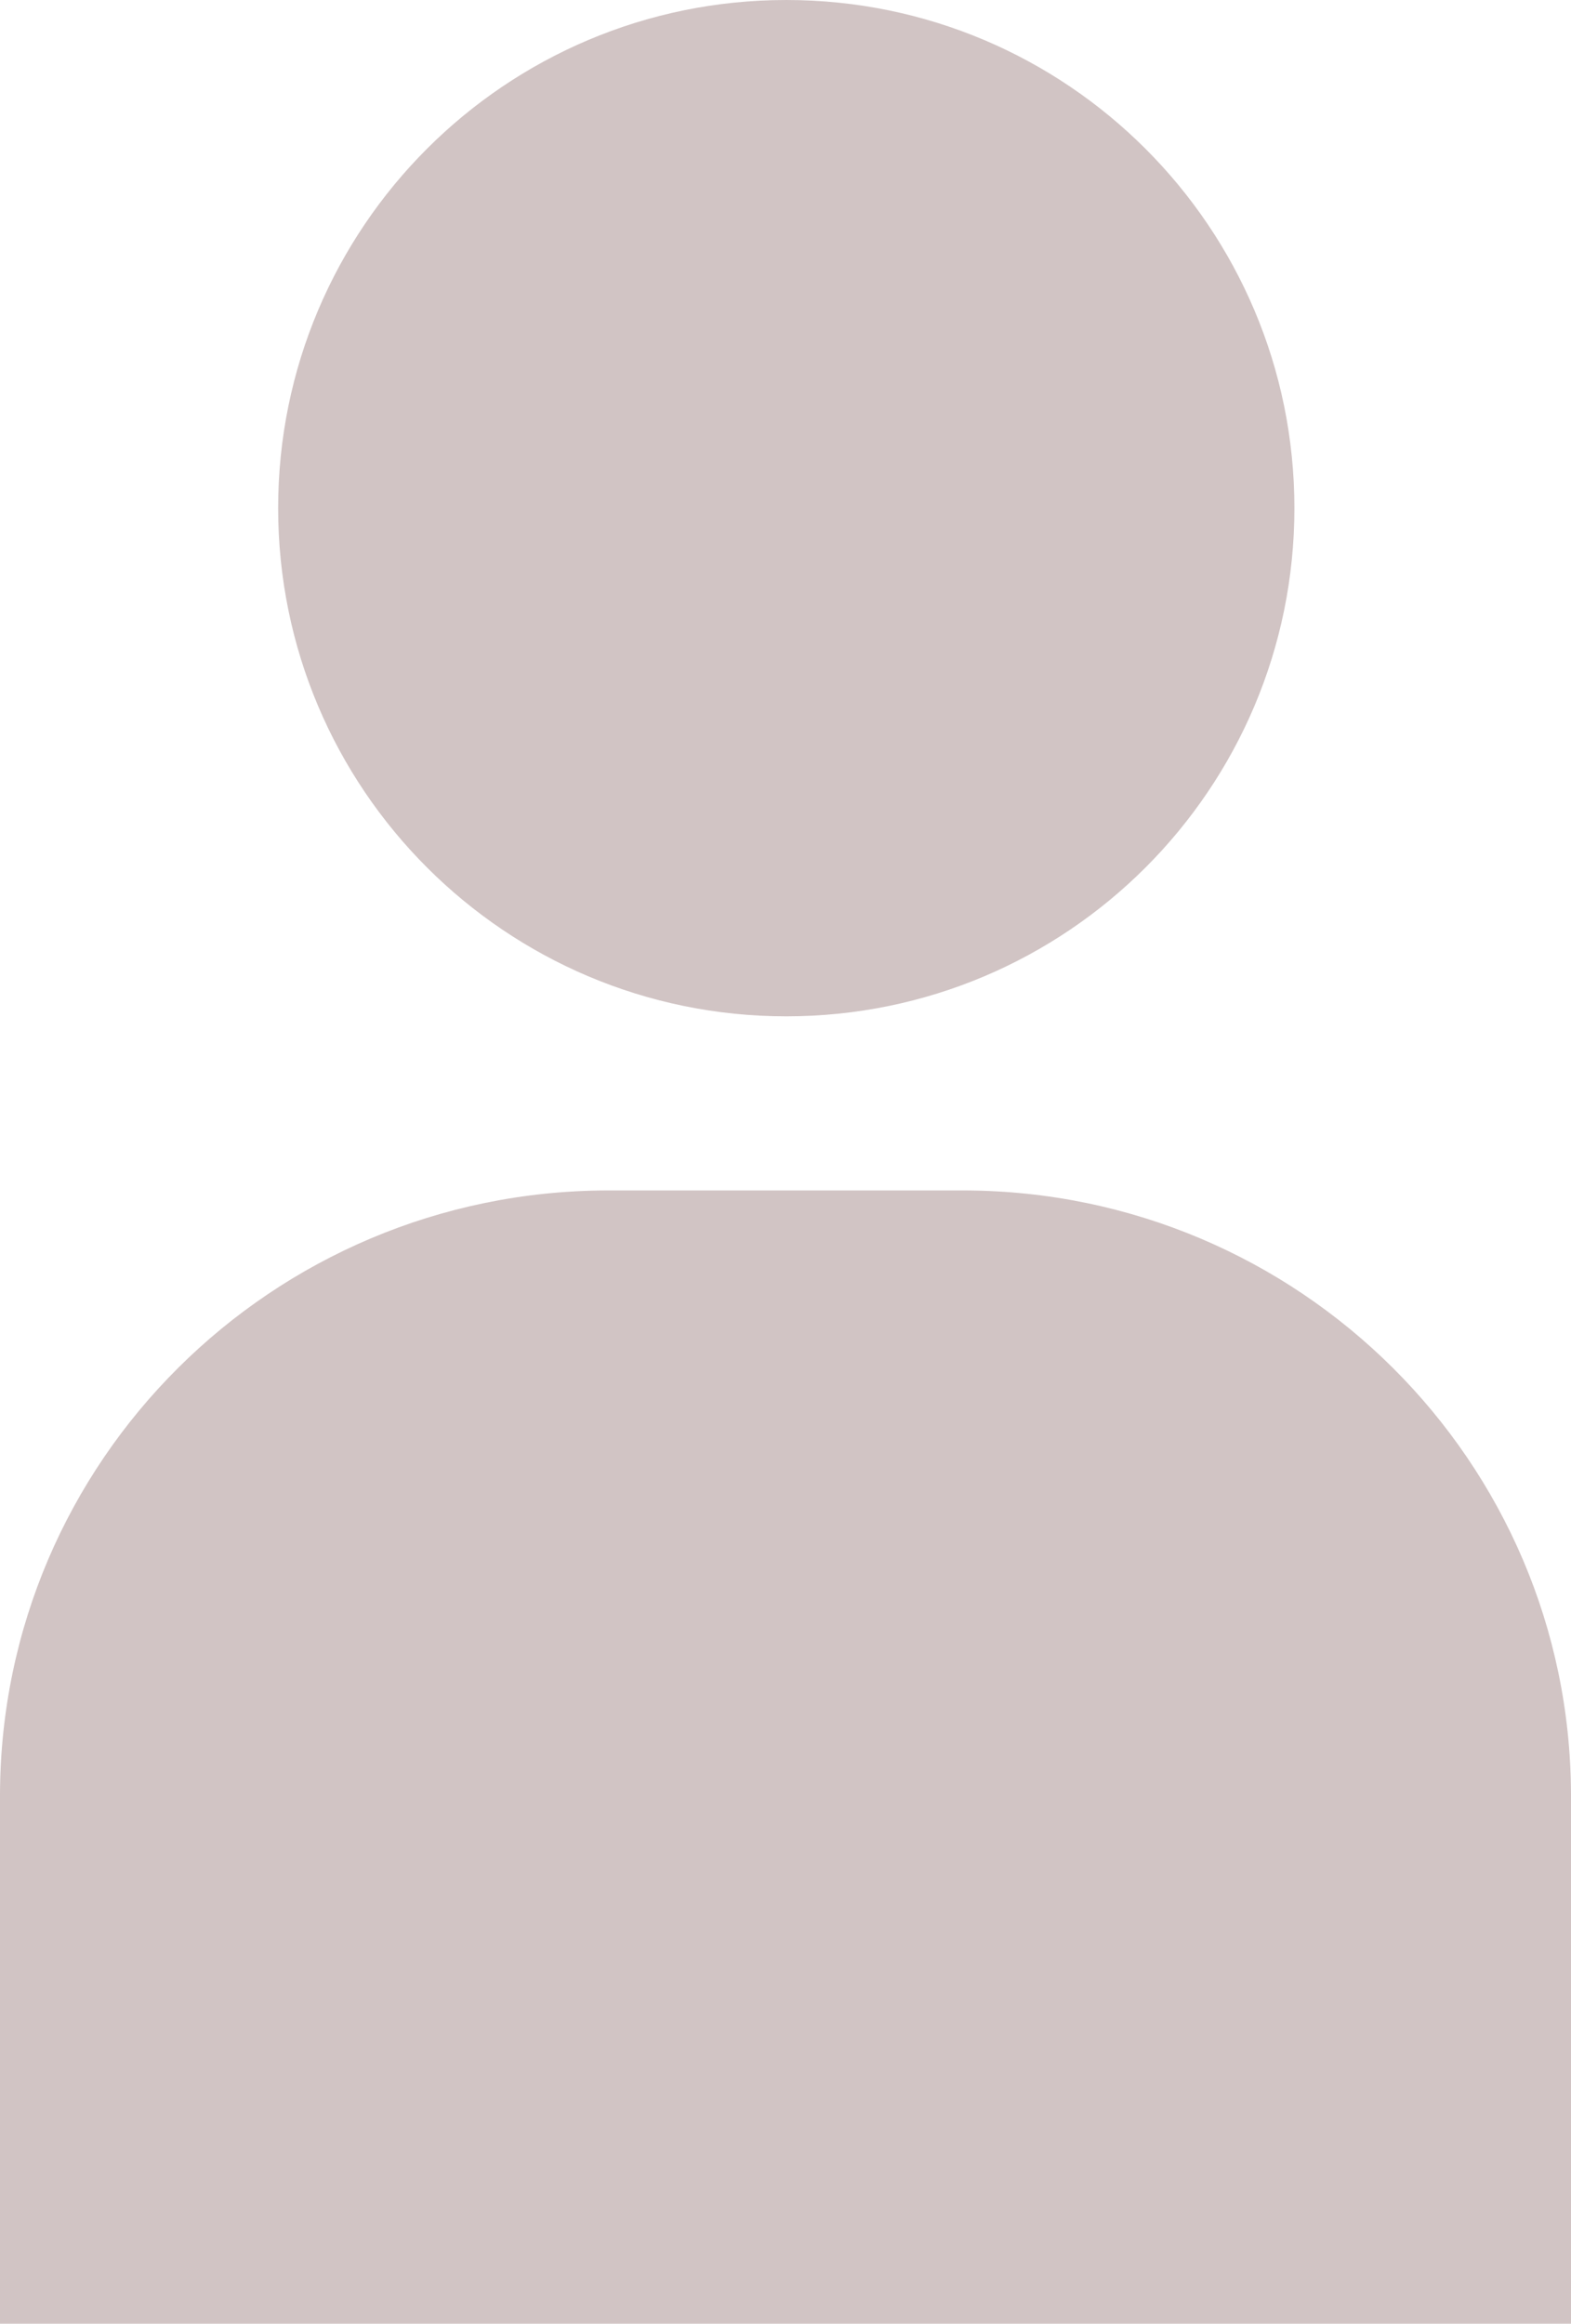
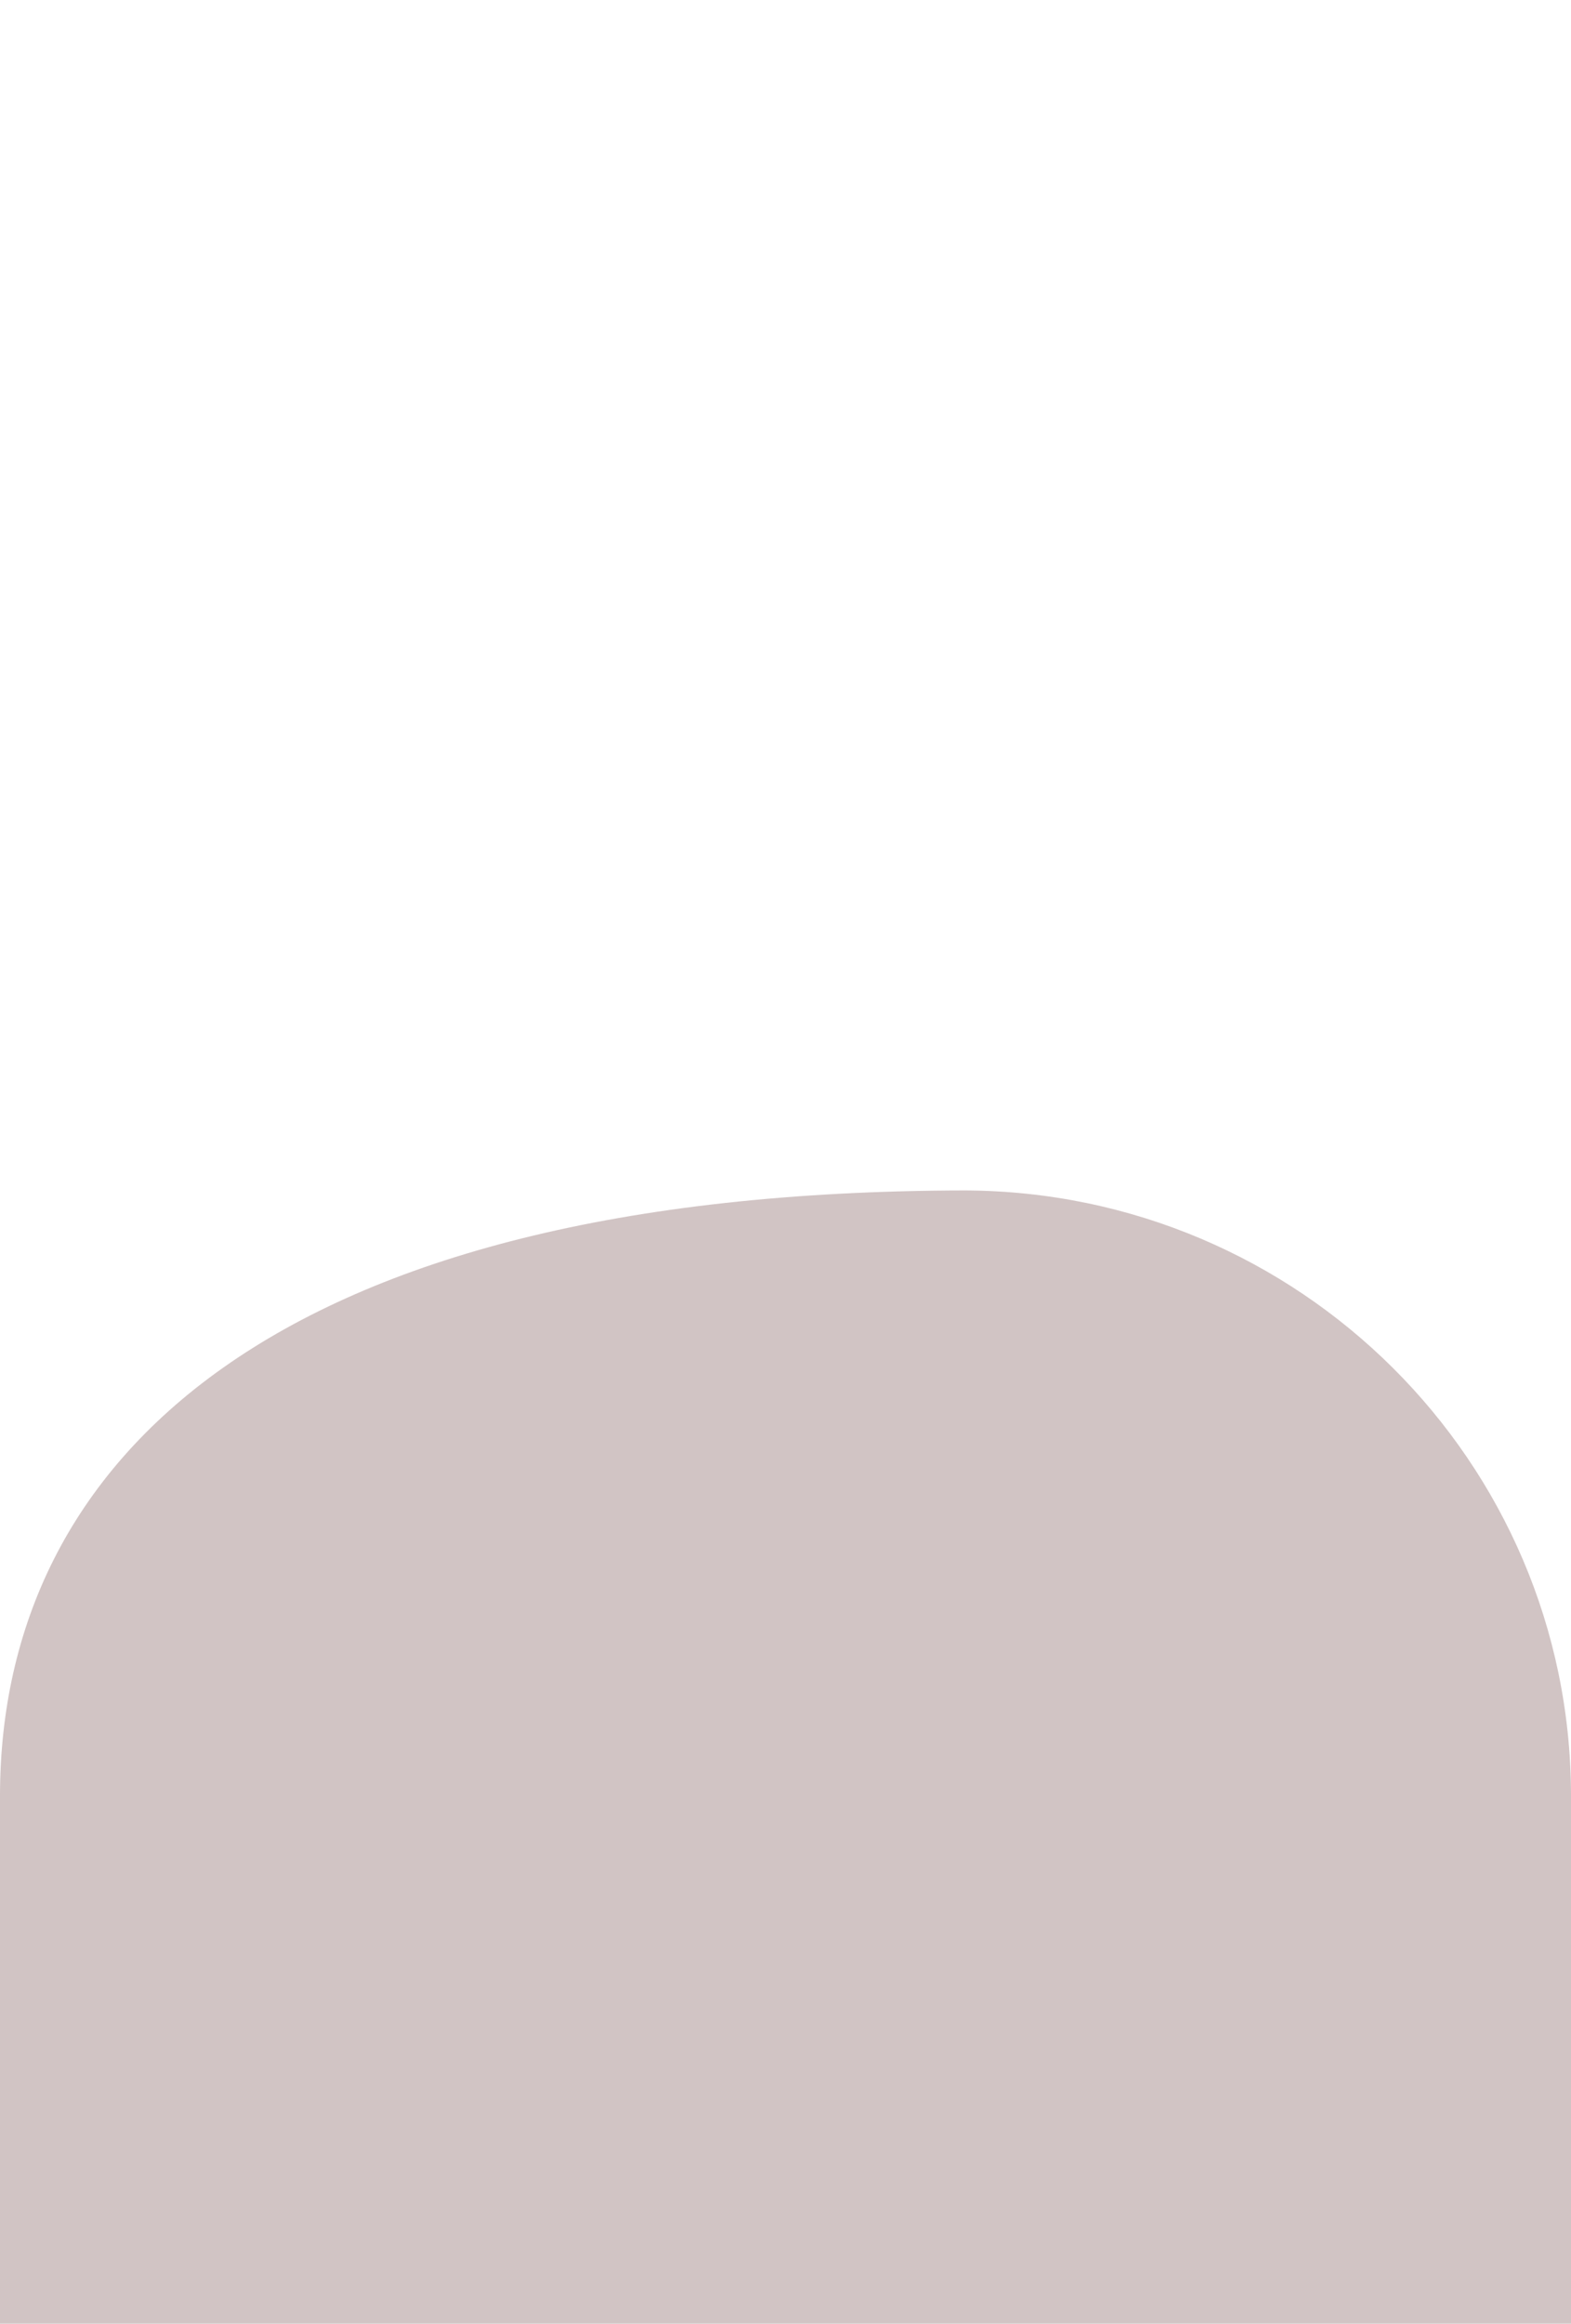
<svg xmlns="http://www.w3.org/2000/svg" viewBox="0 0 61 90.22">
  <defs>
    <style>.cls-1{fill:#d1c4c4}</style>
  </defs>
  <g id="PC">
-     <path id="_パス_59714" data-name="パス 59714" class="cls-1" d="M30.53 0c10.89 0 19.73 8.83 19.73 19.73 0 10.89-8.83 19.73-19.73 19.73-10.89 0-19.73-8.83-19.73-19.73S19.63 0 30.53 0" />
-     <path id="_パス_59715" data-name="パス 59715" class="cls-1" d="M37.47 46.22H23.56C10.56 46.26.04 56.73 0 69.66v20.56h61V69.66c-.04-12.92-10.55-23.39-23.53-23.44Z" />
+     <path id="_パス_59715" data-name="パス 59715" class="cls-1" d="M37.47 46.22C10.56 46.26.04 56.73 0 69.66v20.56h61V69.66c-.04-12.92-10.55-23.39-23.53-23.44Z" />
  </g>
</svg>